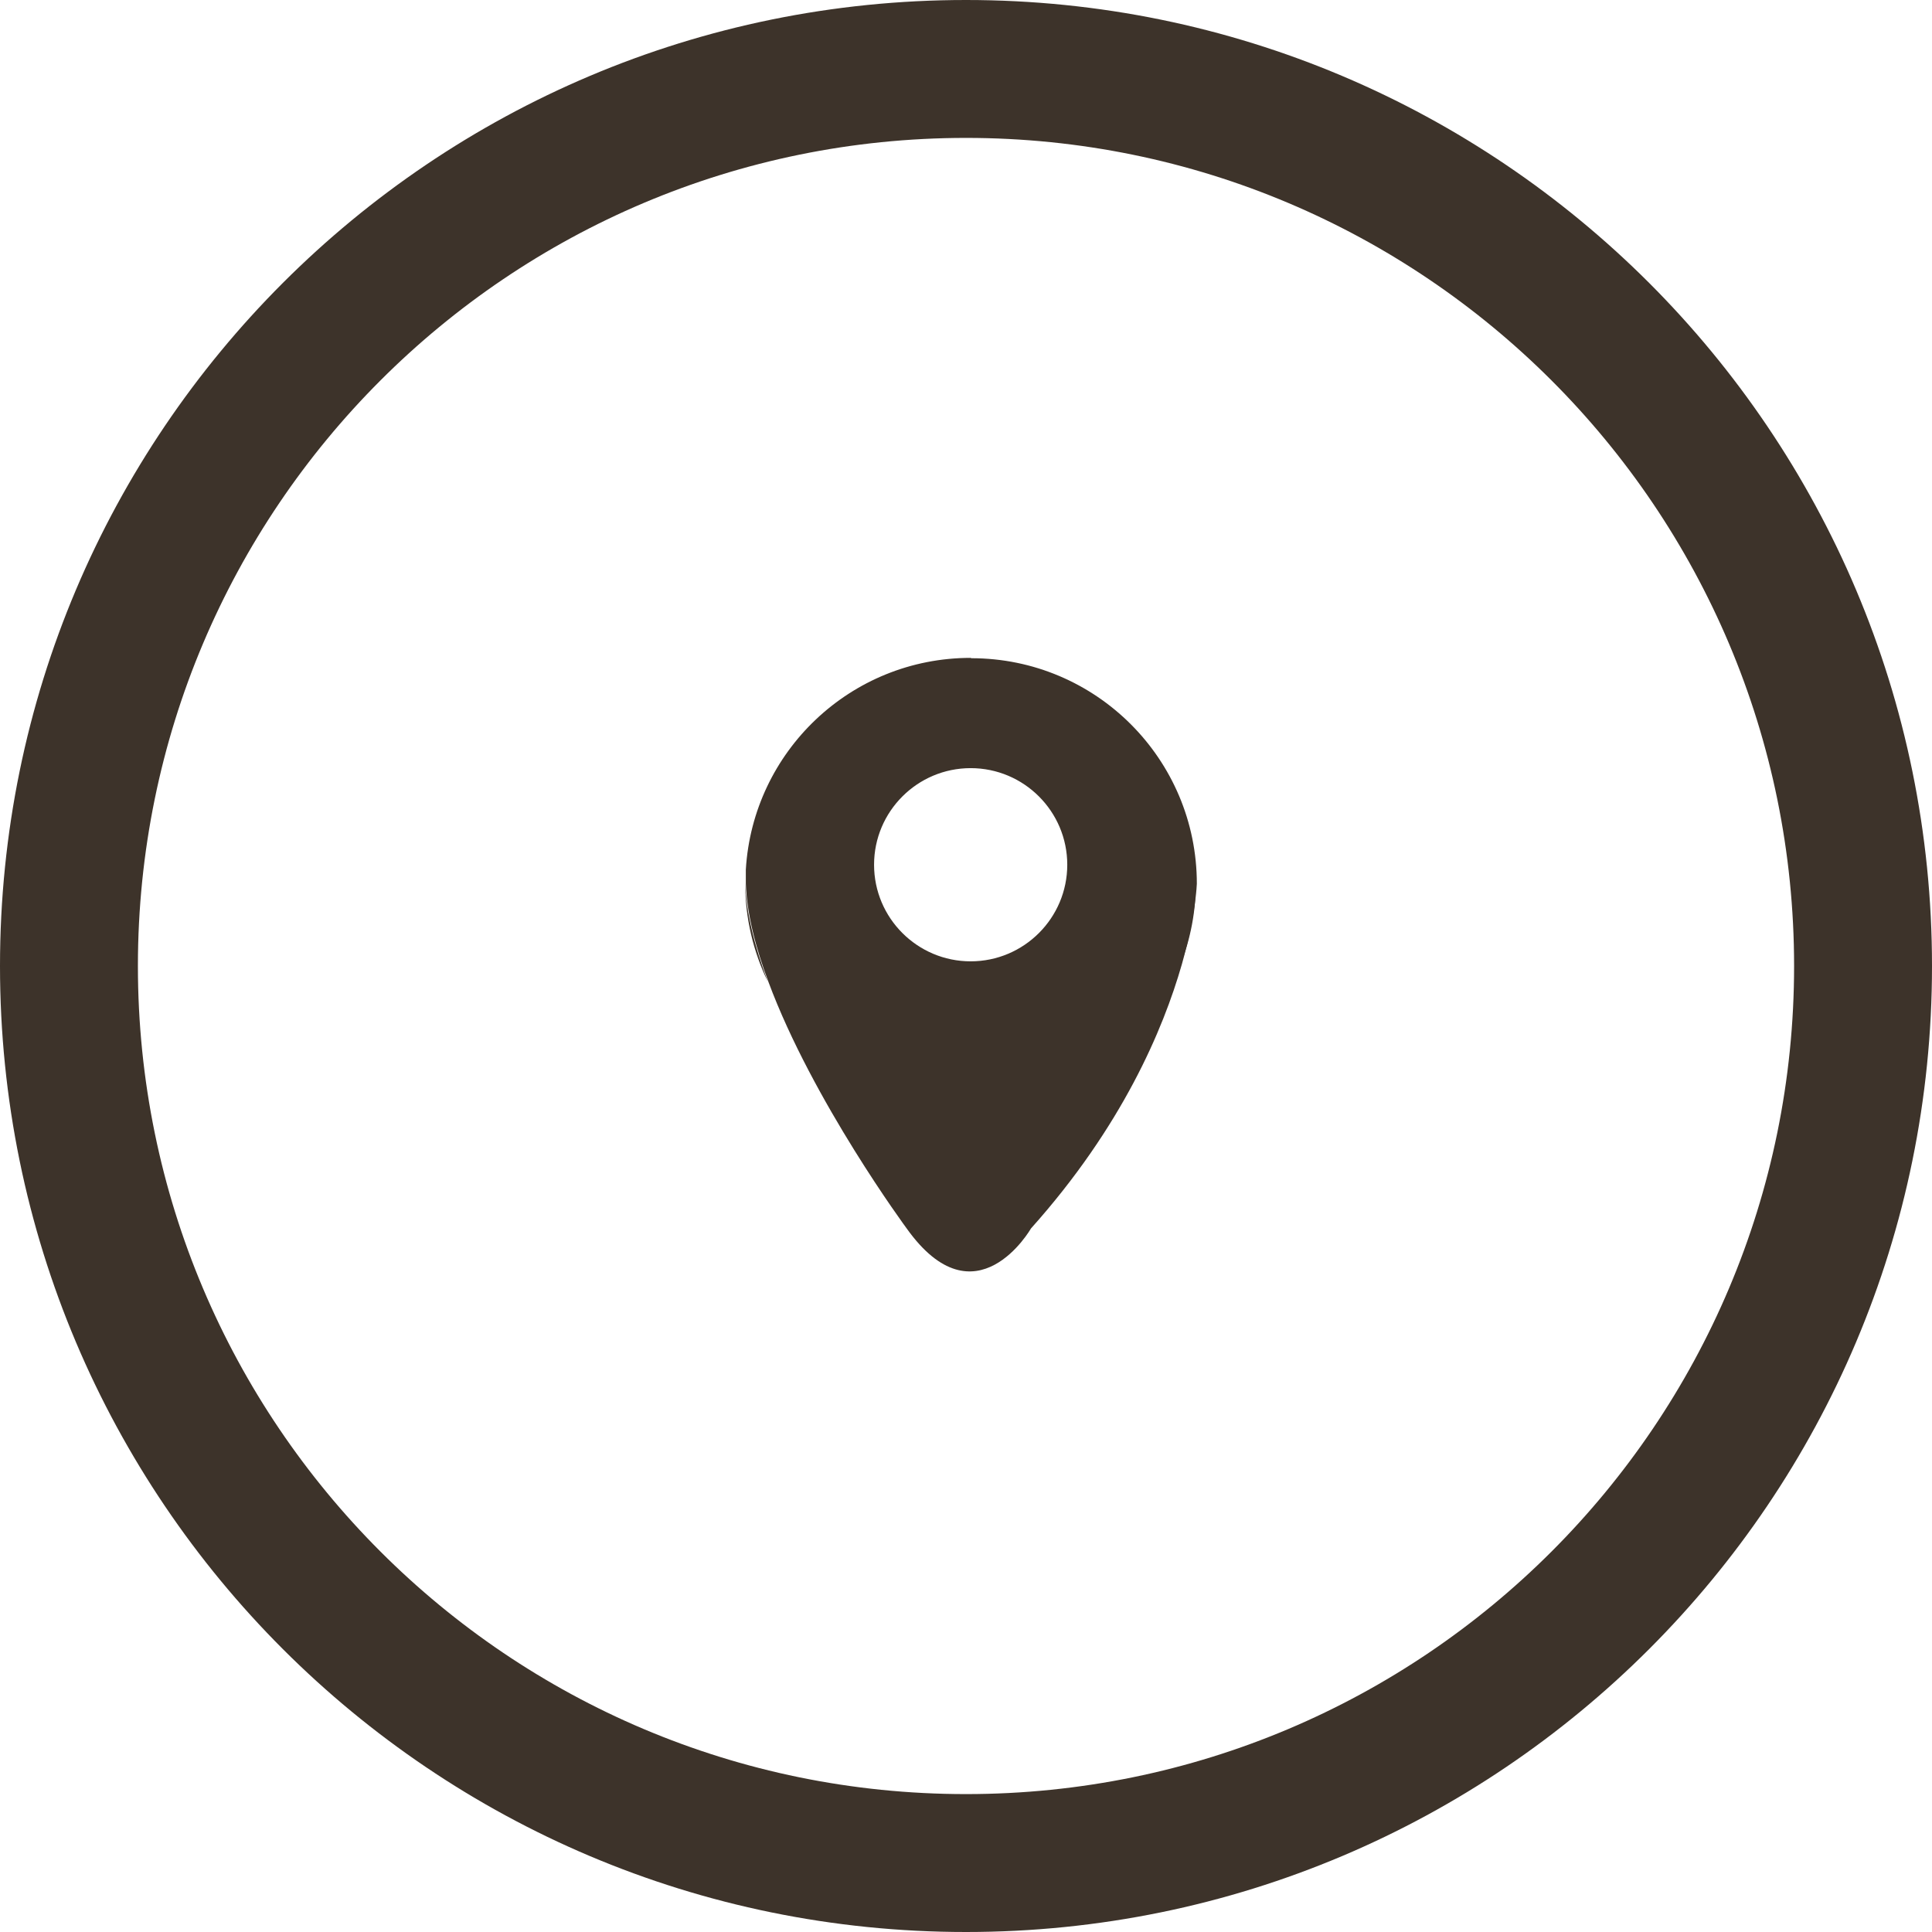
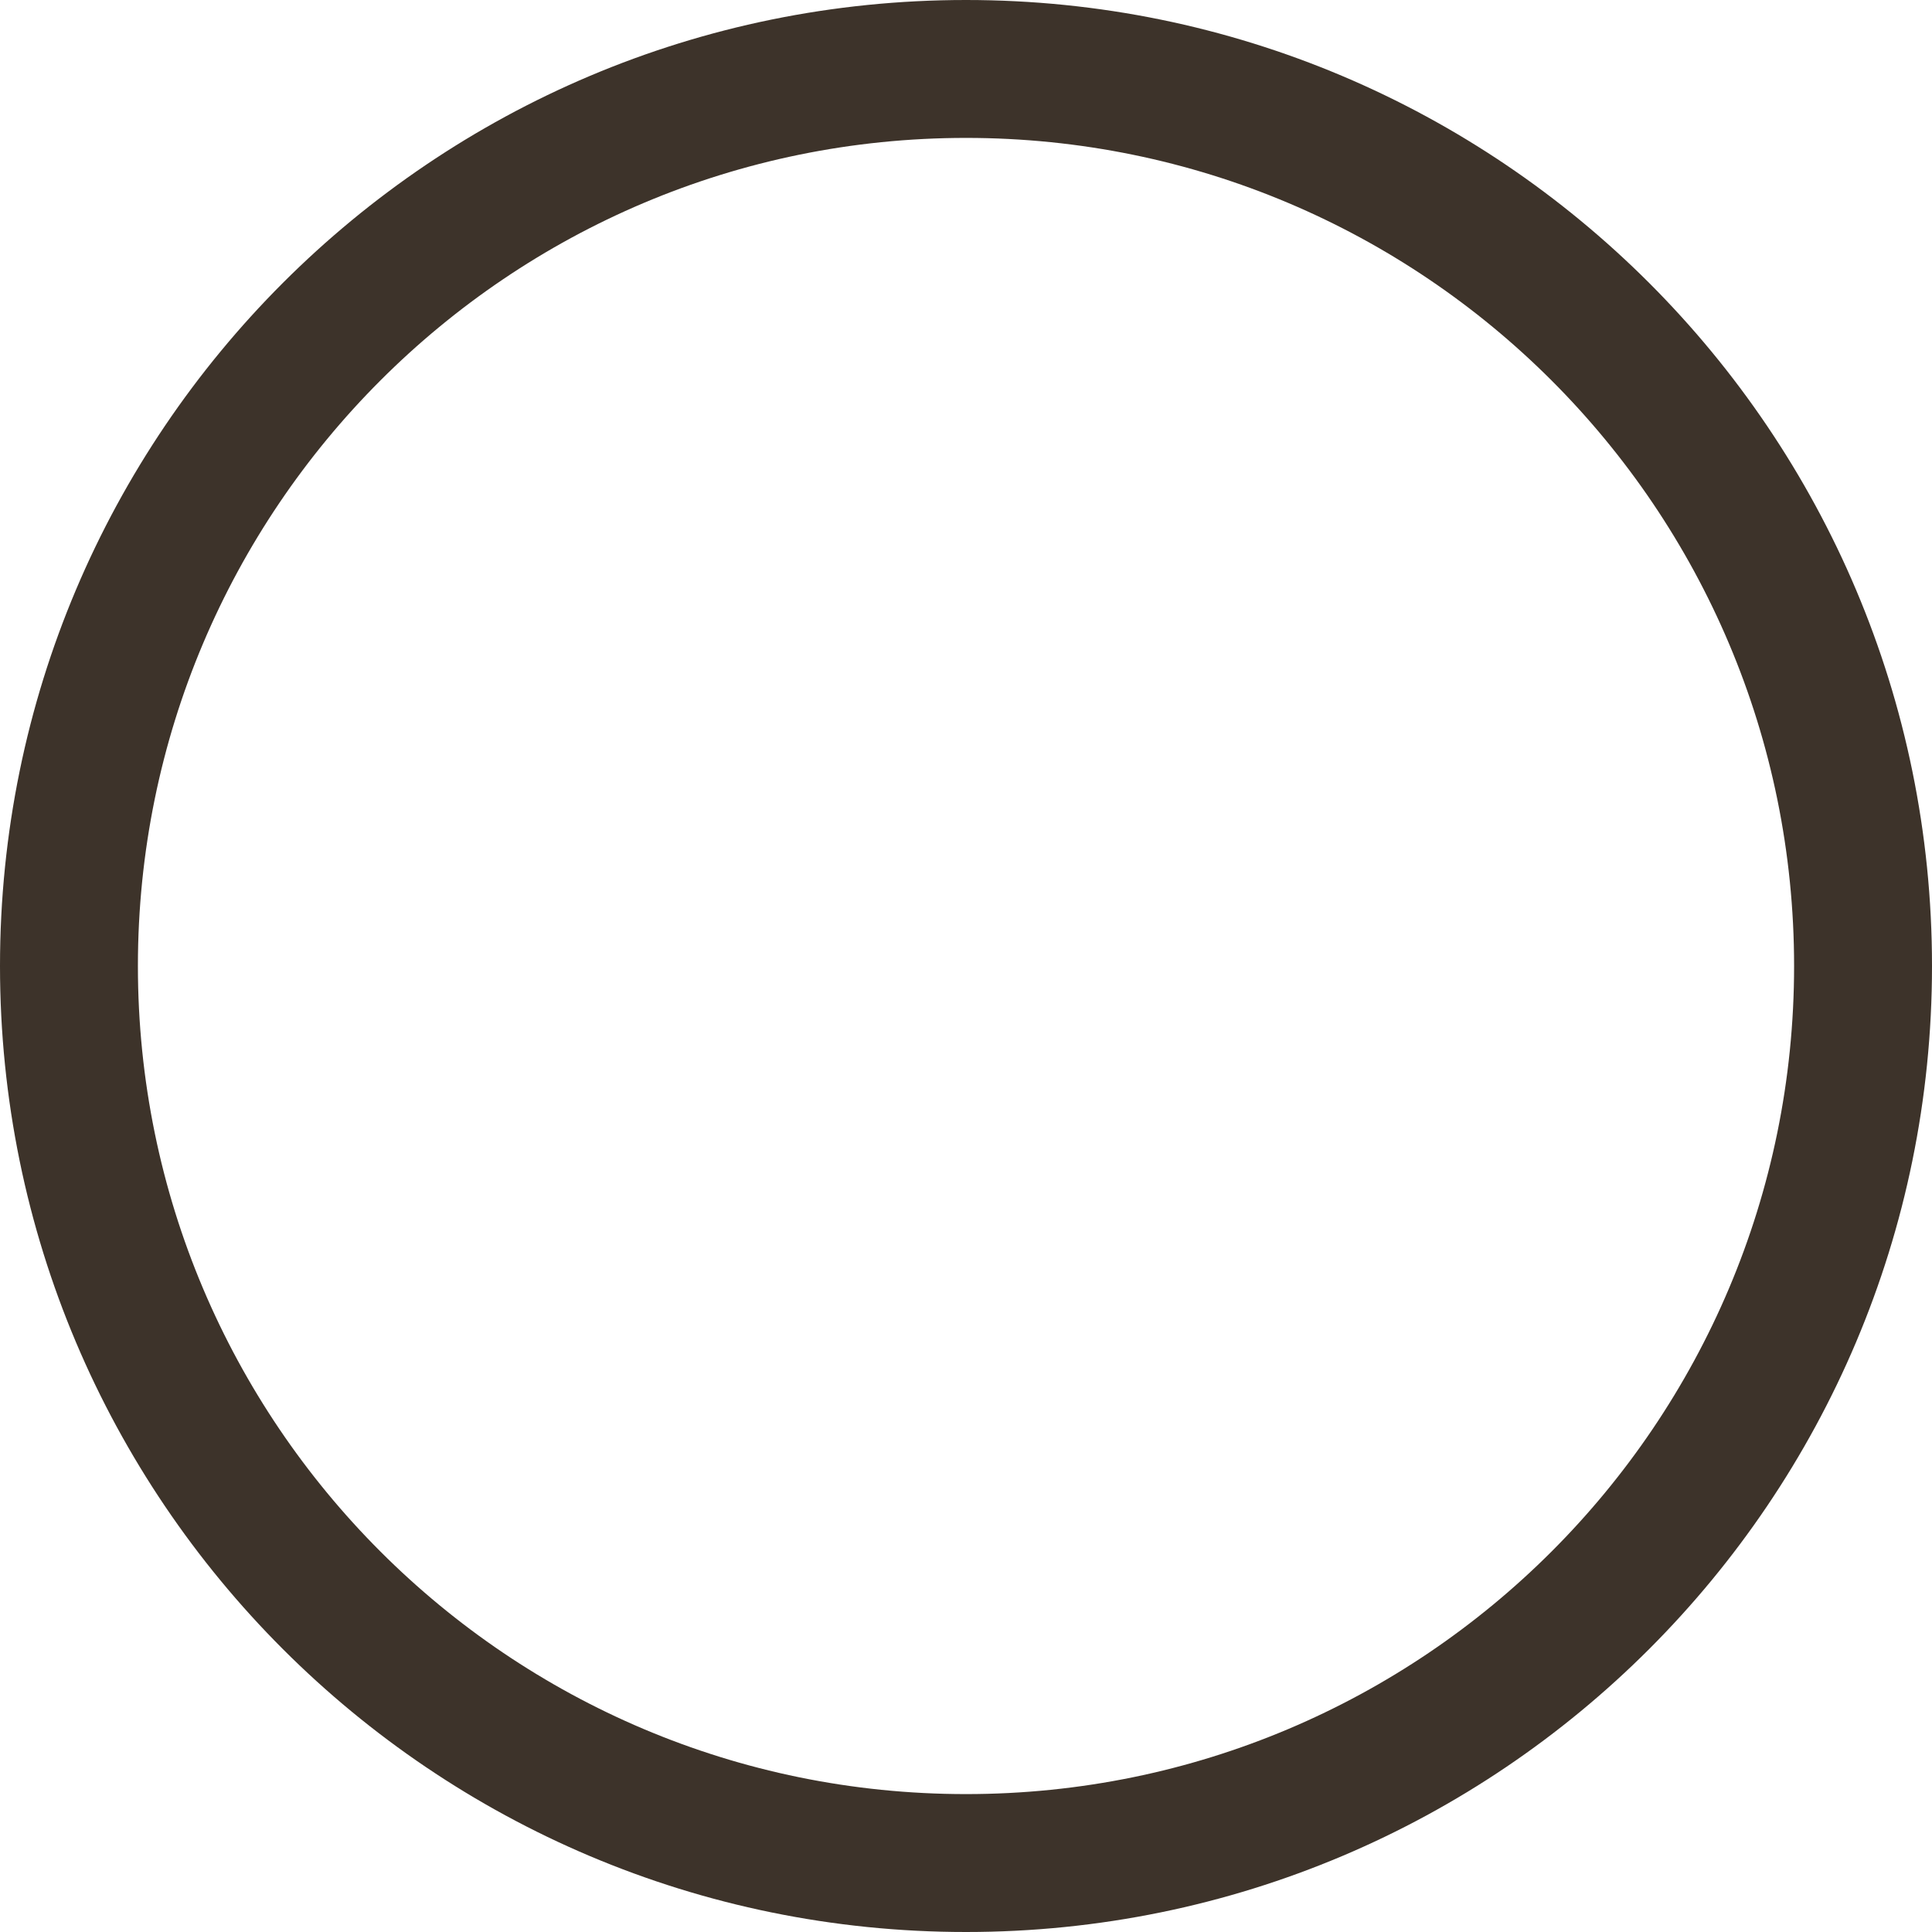
<svg xmlns="http://www.w3.org/2000/svg" id="Capa_2" viewBox="0 0 58 58">
  <defs>
    <style>      .cls-1 {        fill: #3d332a;      }    </style>
  </defs>
  <g id="Layer_1">
    <g>
-       <path class="cls-1" d="M23.05,29.47c-.43-.89-.68-1.9-.68-2.96.03.9.29,1.92.68,2.96Z" />
-       <path class="cls-1" d="M35.9,26.51c0,.85-.16,1.67-.45,2.42.42-1.49.45-2.42.45-2.42Z" />
-       <path class="cls-1" d="M22.38,26.17c0,.11,0,.23,0,.35,0-.12,0-.23,0-.35Z" />
-       <path class="cls-1" d="M29.14,19.75c-3.6,0-6.54,2.81-6.75,6.36,0,.02,0,.04,0,.06,0,.11,0,.23,0,.35.03.9.29,1.92.68,2.96,1.33,3.58,4.15,7.4,4.15,7.4,2.07,2.9,3.73,0,3.73,0,2.74-3.06,3.97-5.98,4.53-7.93.42-1.49.45-2.42.45-2.42,0-3.74-3.03-6.77-6.77-6.77ZM29.14,28.86c-1.6,0-2.9-1.3-2.9-2.9s1.3-2.9,2.9-2.9,2.9,1.3,2.9,2.9-1.3,2.9-2.9,2.9Z" />
      <path class="cls-1" d="M29,0C12.98,0,0,12.98,0,29s12.98,29,29,29,29-12.98,29-29S45.02,0,29,0ZM29,53.86c-13.73,0-24.86-11.13-24.86-24.86S15.27,4.14,29,4.14s24.86,11.13,24.86,24.86-11.13,24.86-24.86,24.86Z" />
    </g>
  </g>
</svg>